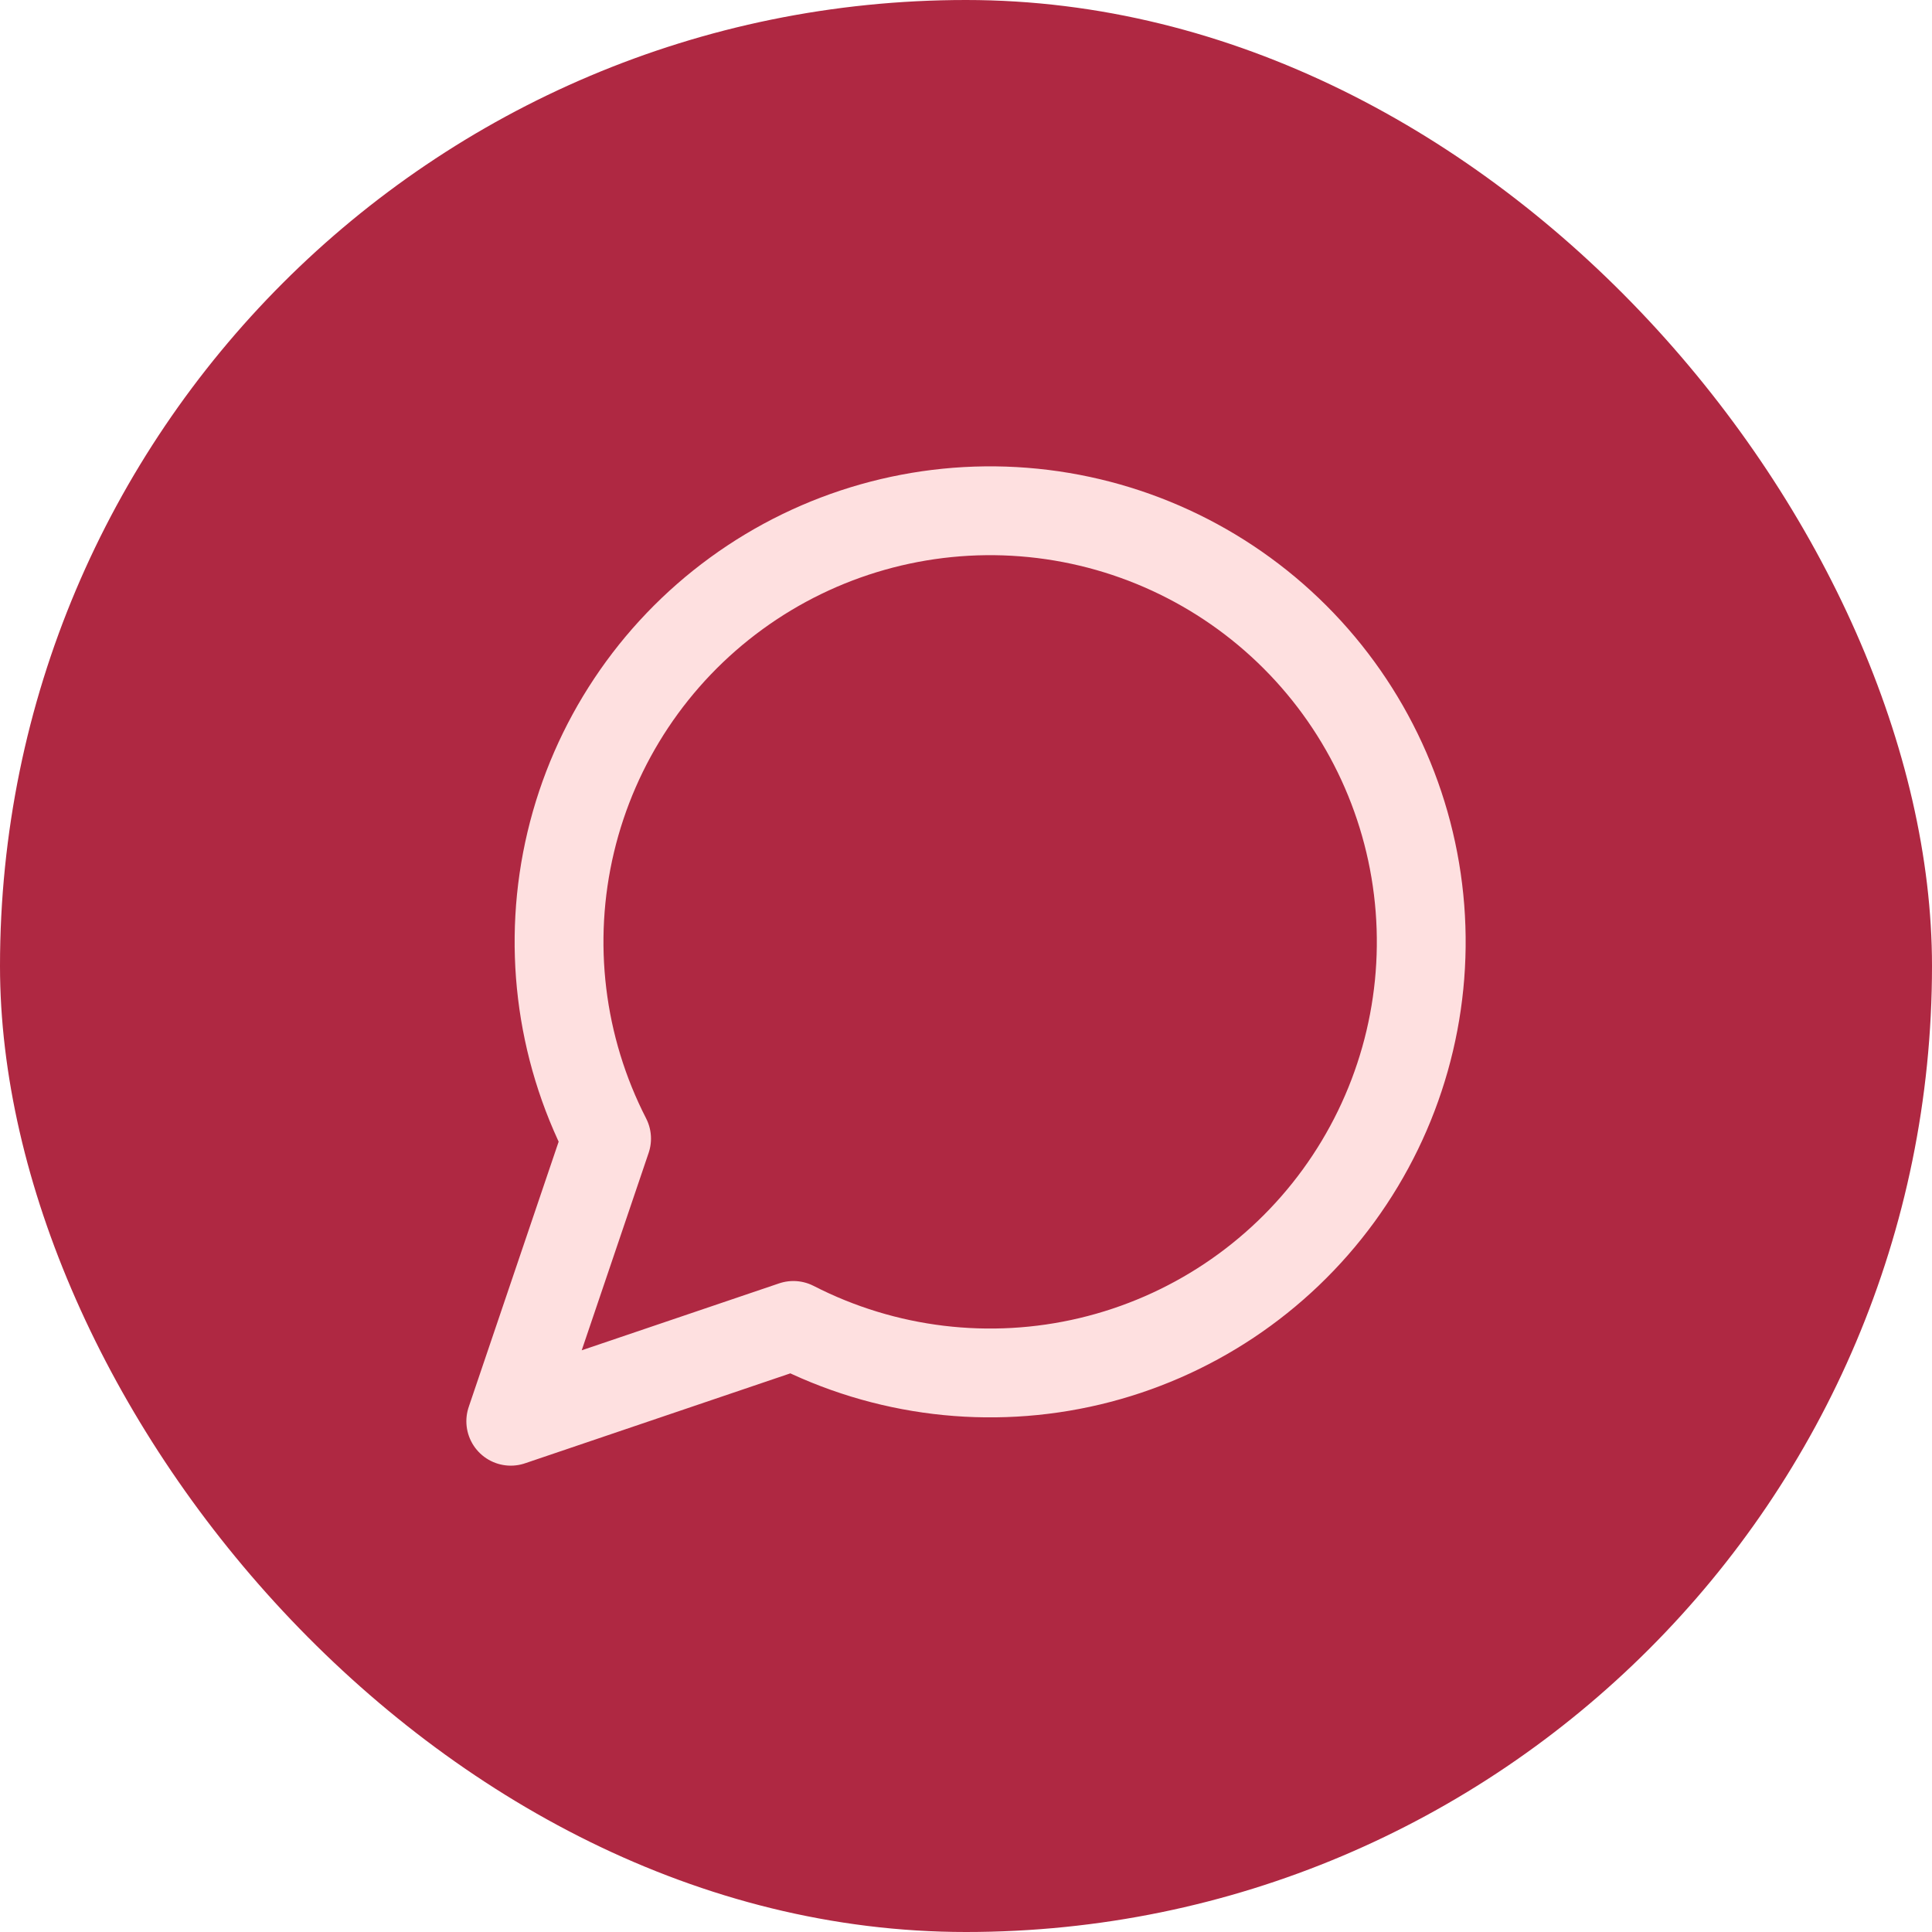
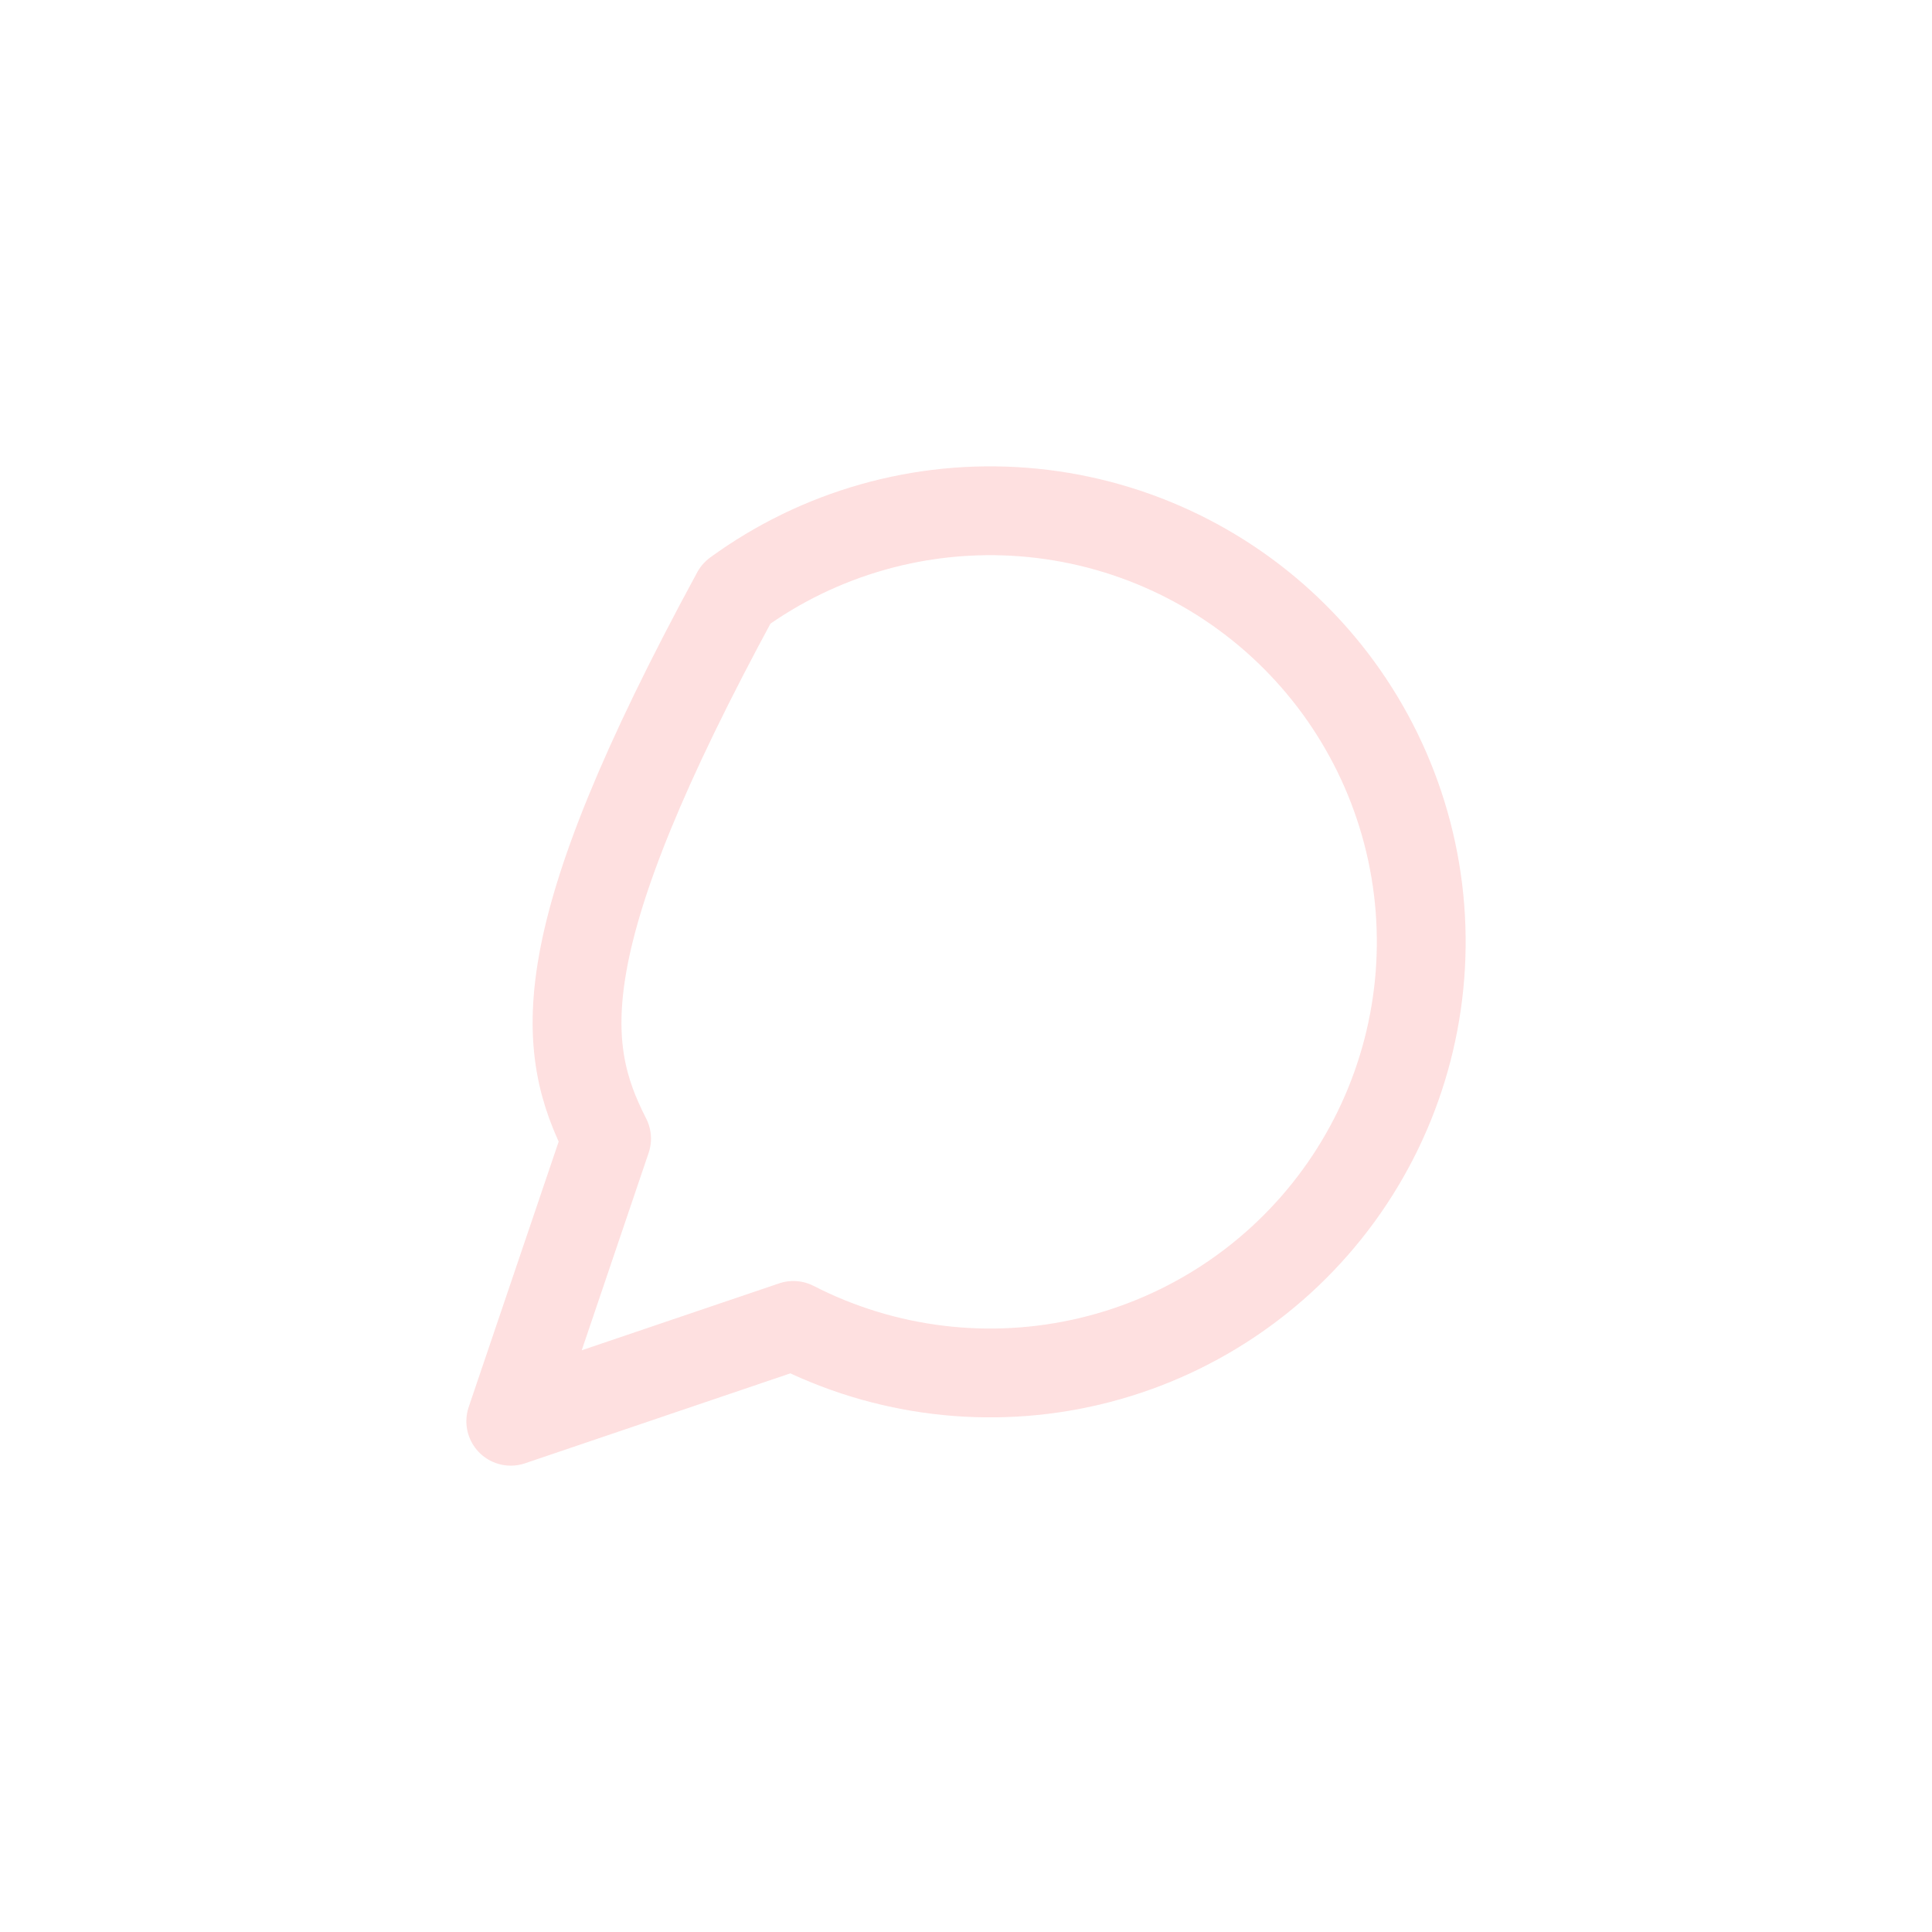
<svg xmlns="http://www.w3.org/2000/svg" width="214" height="214" viewBox="0 0 214 214" fill="none">
-   <rect width="214" height="214" rx="107" fill="#AF2842" />
-   <path d="M87.88 146.813C98.006 152.008 109.655 153.415 120.727 150.781C131.799 148.147 141.566 141.645 148.269 132.446C154.971 123.248 158.167 111.958 157.282 100.612C156.397 89.265 151.488 78.608 143.441 70.56C135.393 62.513 124.736 57.604 113.389 56.719C102.043 55.834 90.753 59.03 81.555 65.733C72.356 72.435 65.854 82.202 63.22 93.274C60.586 104.346 61.993 115.995 67.188 126.121L56.576 157.425L87.88 146.813Z" stroke="#FEE0E0" stroke-width="9.839" stroke-linecap="round" stroke-linejoin="round" />
+   <path d="M87.88 146.813C98.006 152.008 109.655 153.415 120.727 150.781C131.799 148.147 141.566 141.645 148.269 132.446C154.971 123.248 158.167 111.958 157.282 100.612C156.397 89.265 151.488 78.608 143.441 70.56C135.393 62.513 124.736 57.604 113.389 56.719C102.043 55.834 90.753 59.03 81.555 65.733C60.586 104.346 61.993 115.995 67.188 126.121L56.576 157.425L87.88 146.813Z" stroke="#FEE0E0" stroke-width="9.839" stroke-linecap="round" stroke-linejoin="round" />
</svg>